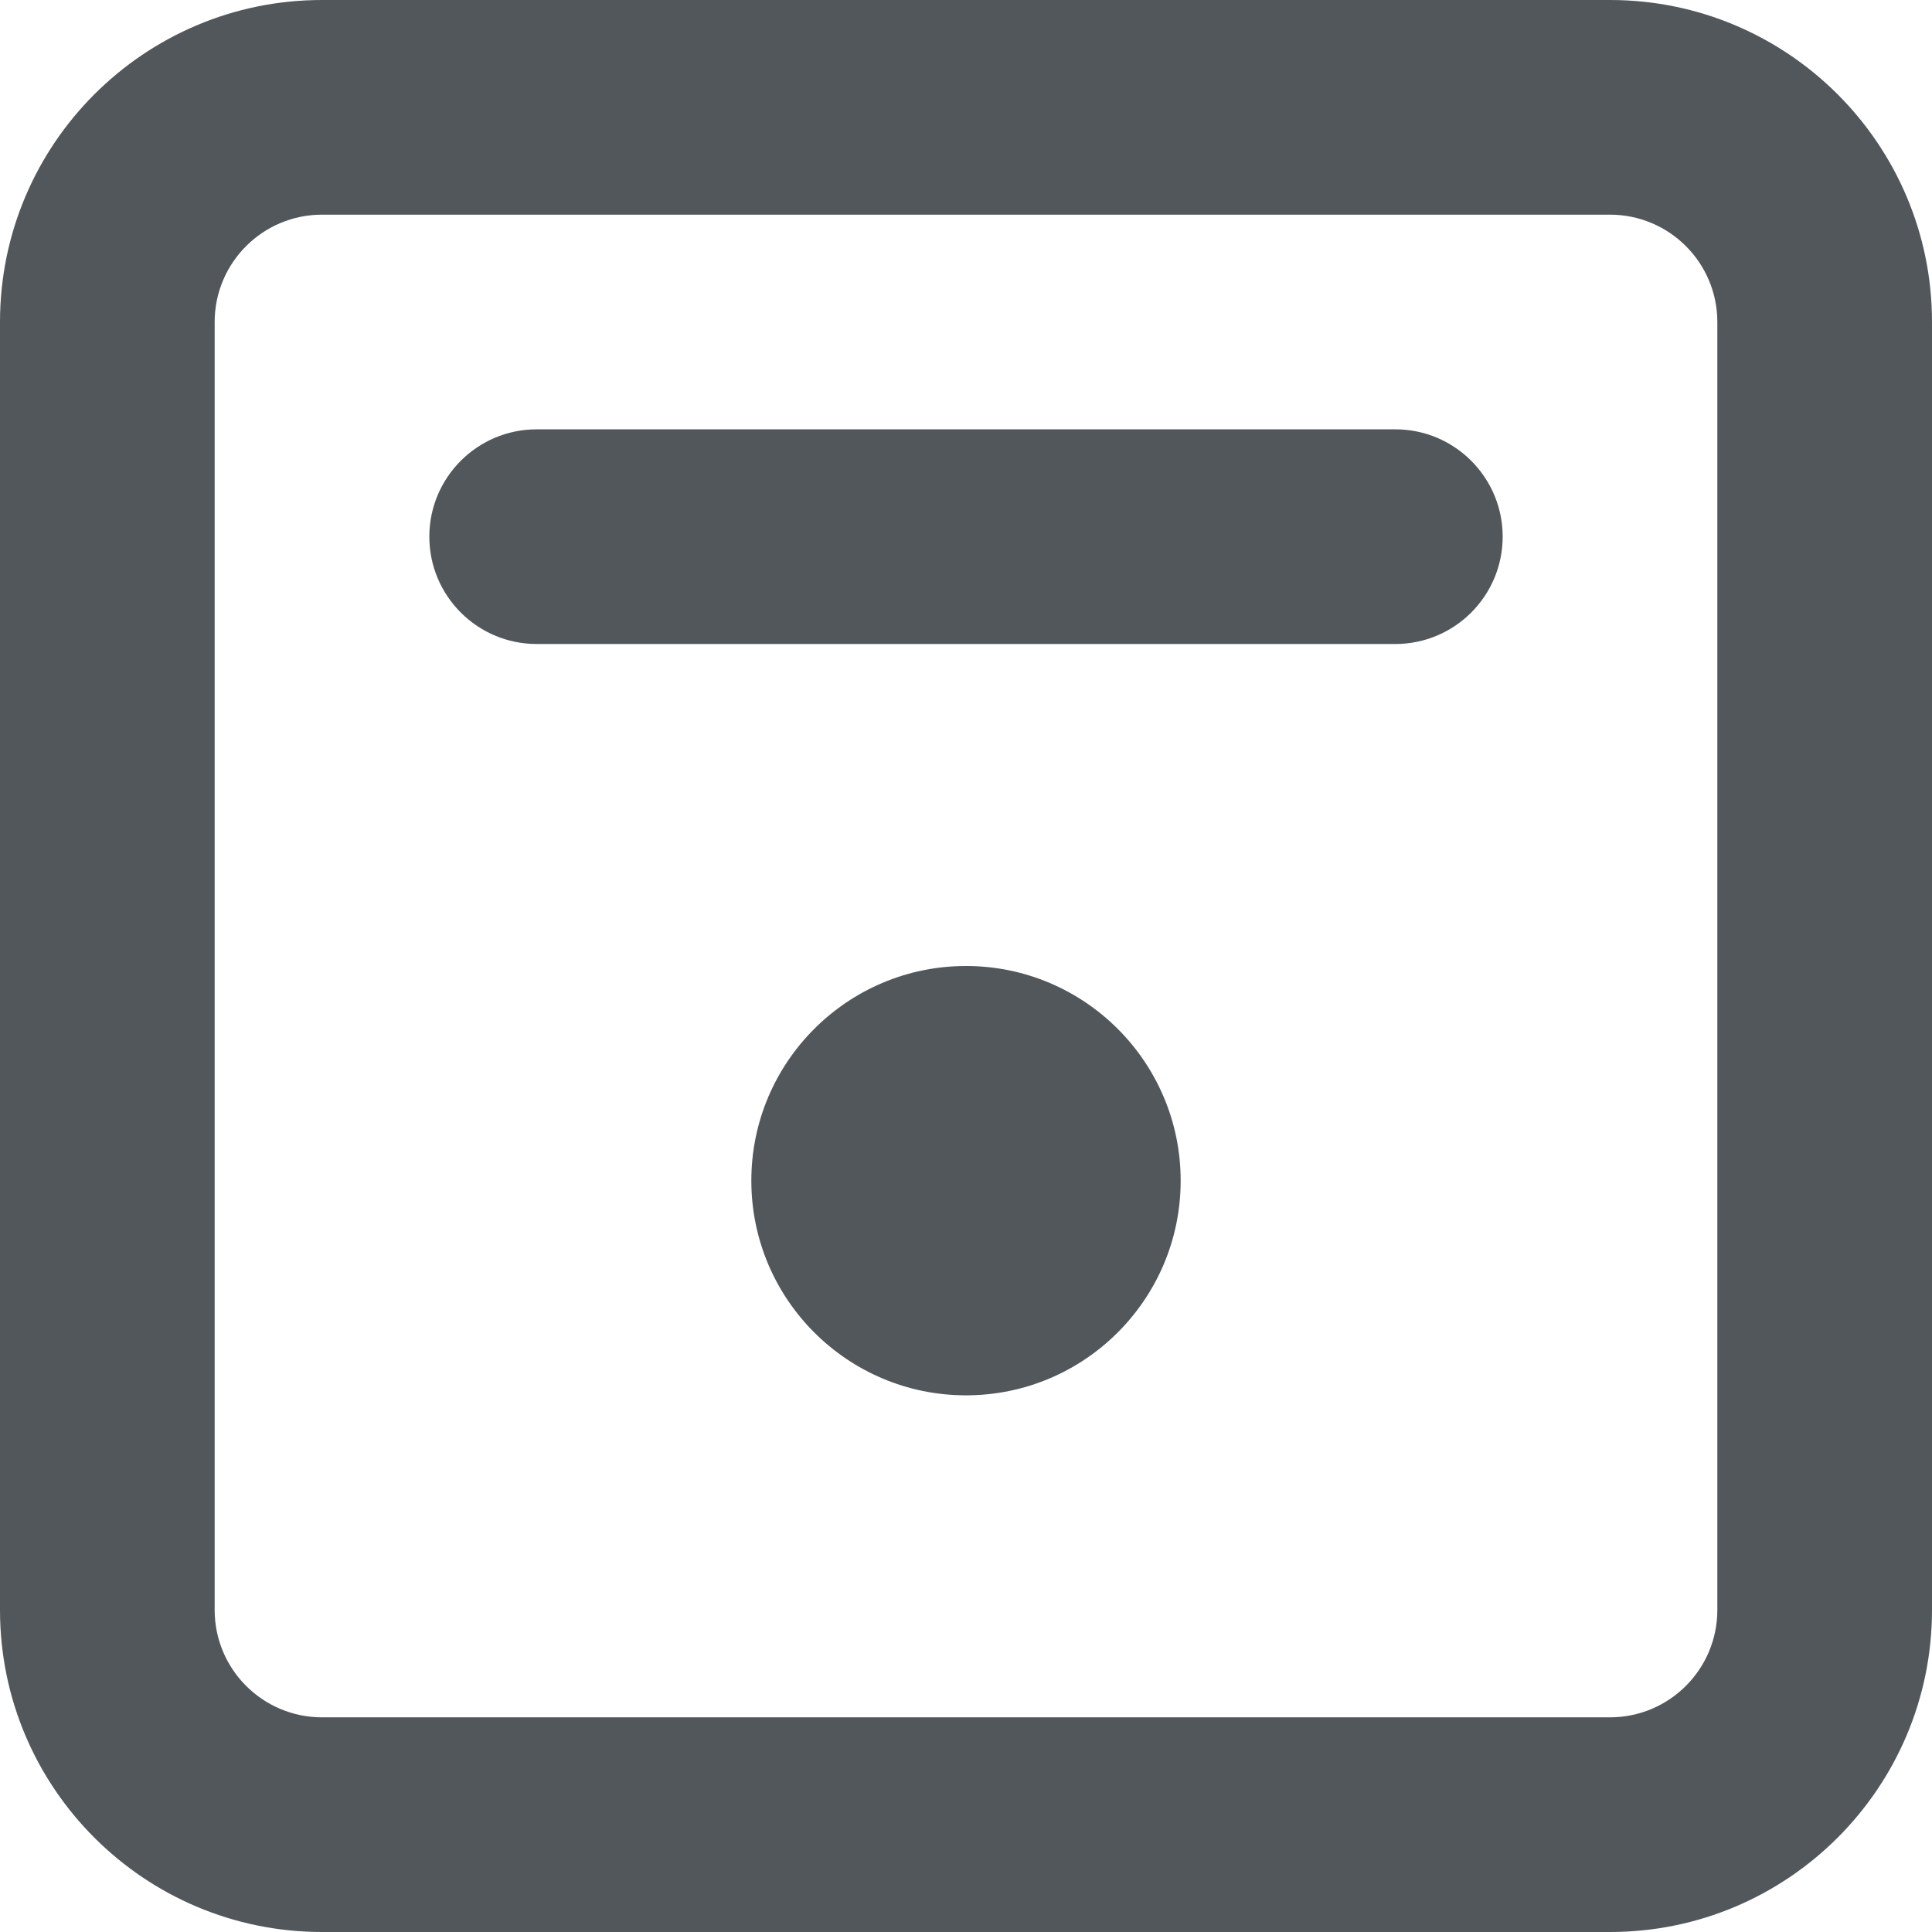
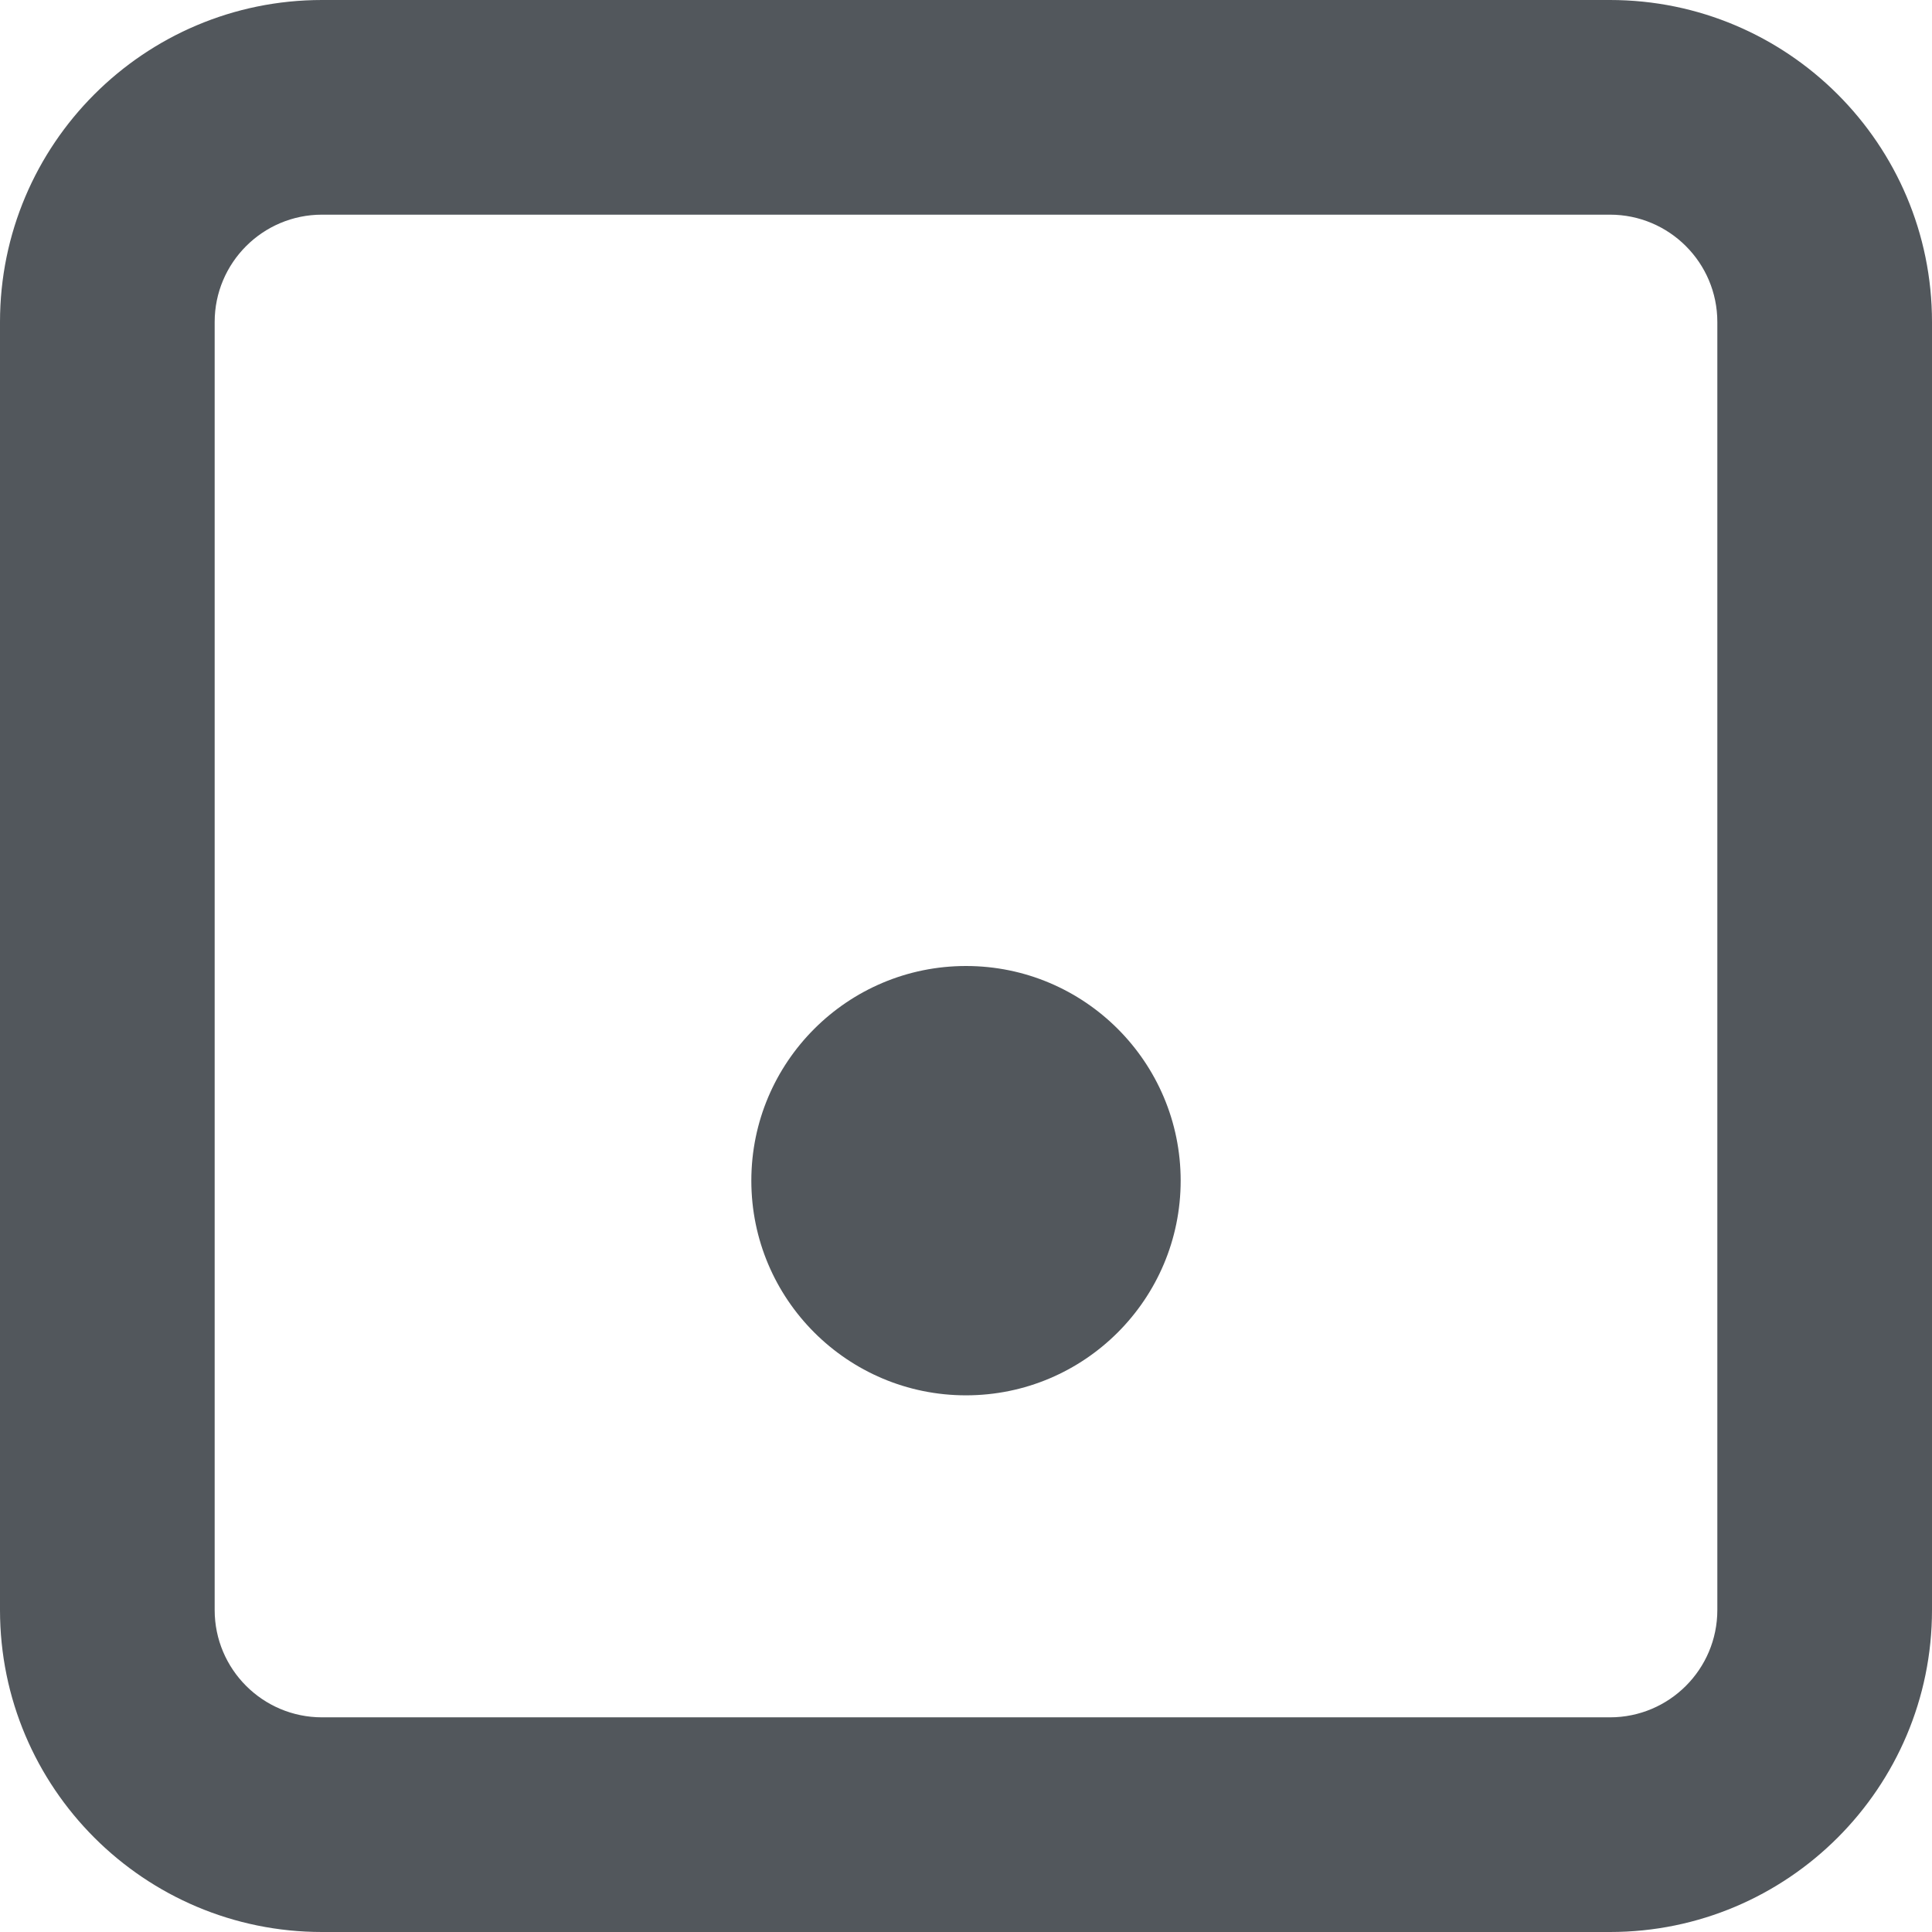
<svg xmlns="http://www.w3.org/2000/svg" width="9" height="9" viewBox="0 0 9 9" fill="none">
-   <path d="M2 2.5C2 2.224 2.224 2 2.5 2H6.5C6.776 2 7 2.224 7 2.5C7 2.776 6.776 3 6.5 3H2.5C2.224 3 2 2.776 2 2.5Z" fill="#52575C" />
  <path d="M4.5 6.5C5.052 6.5 5.5 6.052 5.5 5.5C5.5 4.948 5.052 4.5 4.5 4.5C3.948 4.5 3.5 4.948 3.5 5.5C3.5 6.052 3.948 6.5 4.5 6.5Z" fill="#52575C" />
  <path fill-rule="evenodd" clip-rule="evenodd" d="M1.5 0C0.672 0 0 0.672 0 1.5V7.5C0 8.328 0.672 9 1.5 9H7.5C8.328 9 9 8.328 9 7.5V1.5C9 0.672 8.328 0 7.5 0H1.5ZM7.5 1H1.5C1.224 1 1 1.224 1 1.5V7.5C1 7.776 1.224 8 1.5 8H7.5C7.776 8 8 7.776 8 7.5V1.5C8 1.224 7.776 1 7.5 1Z" fill="#52575C" />
</svg>